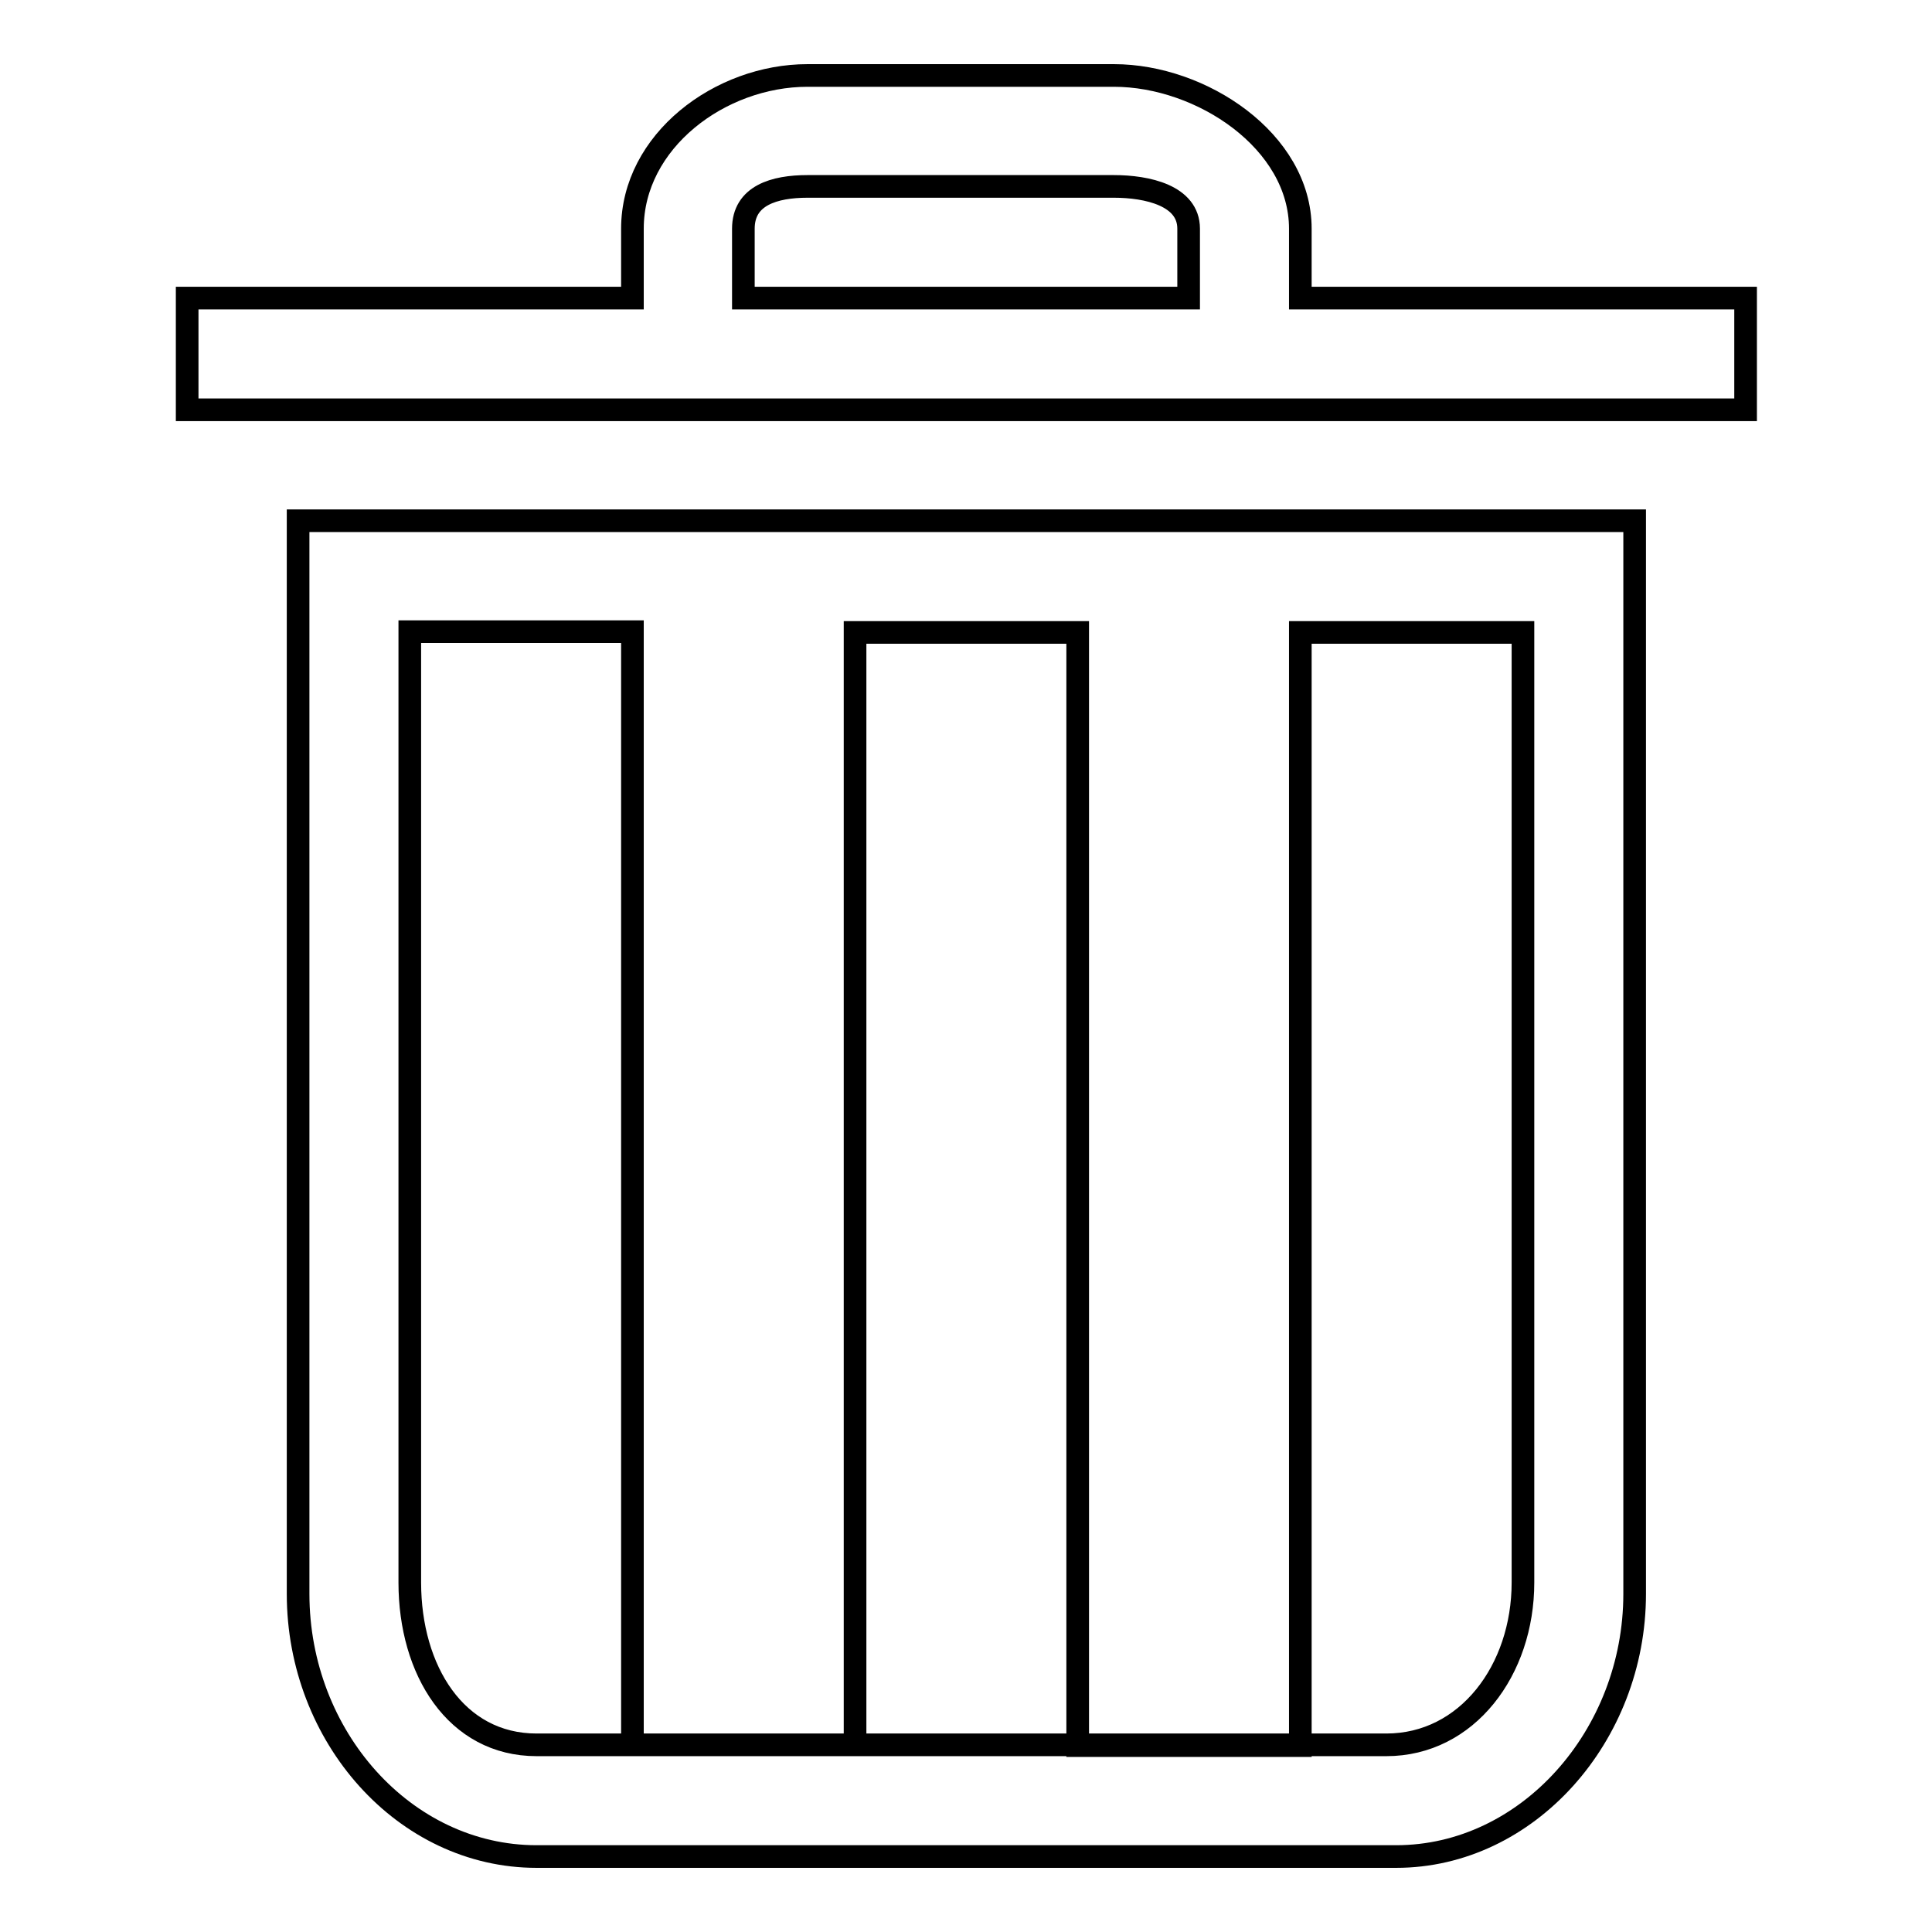
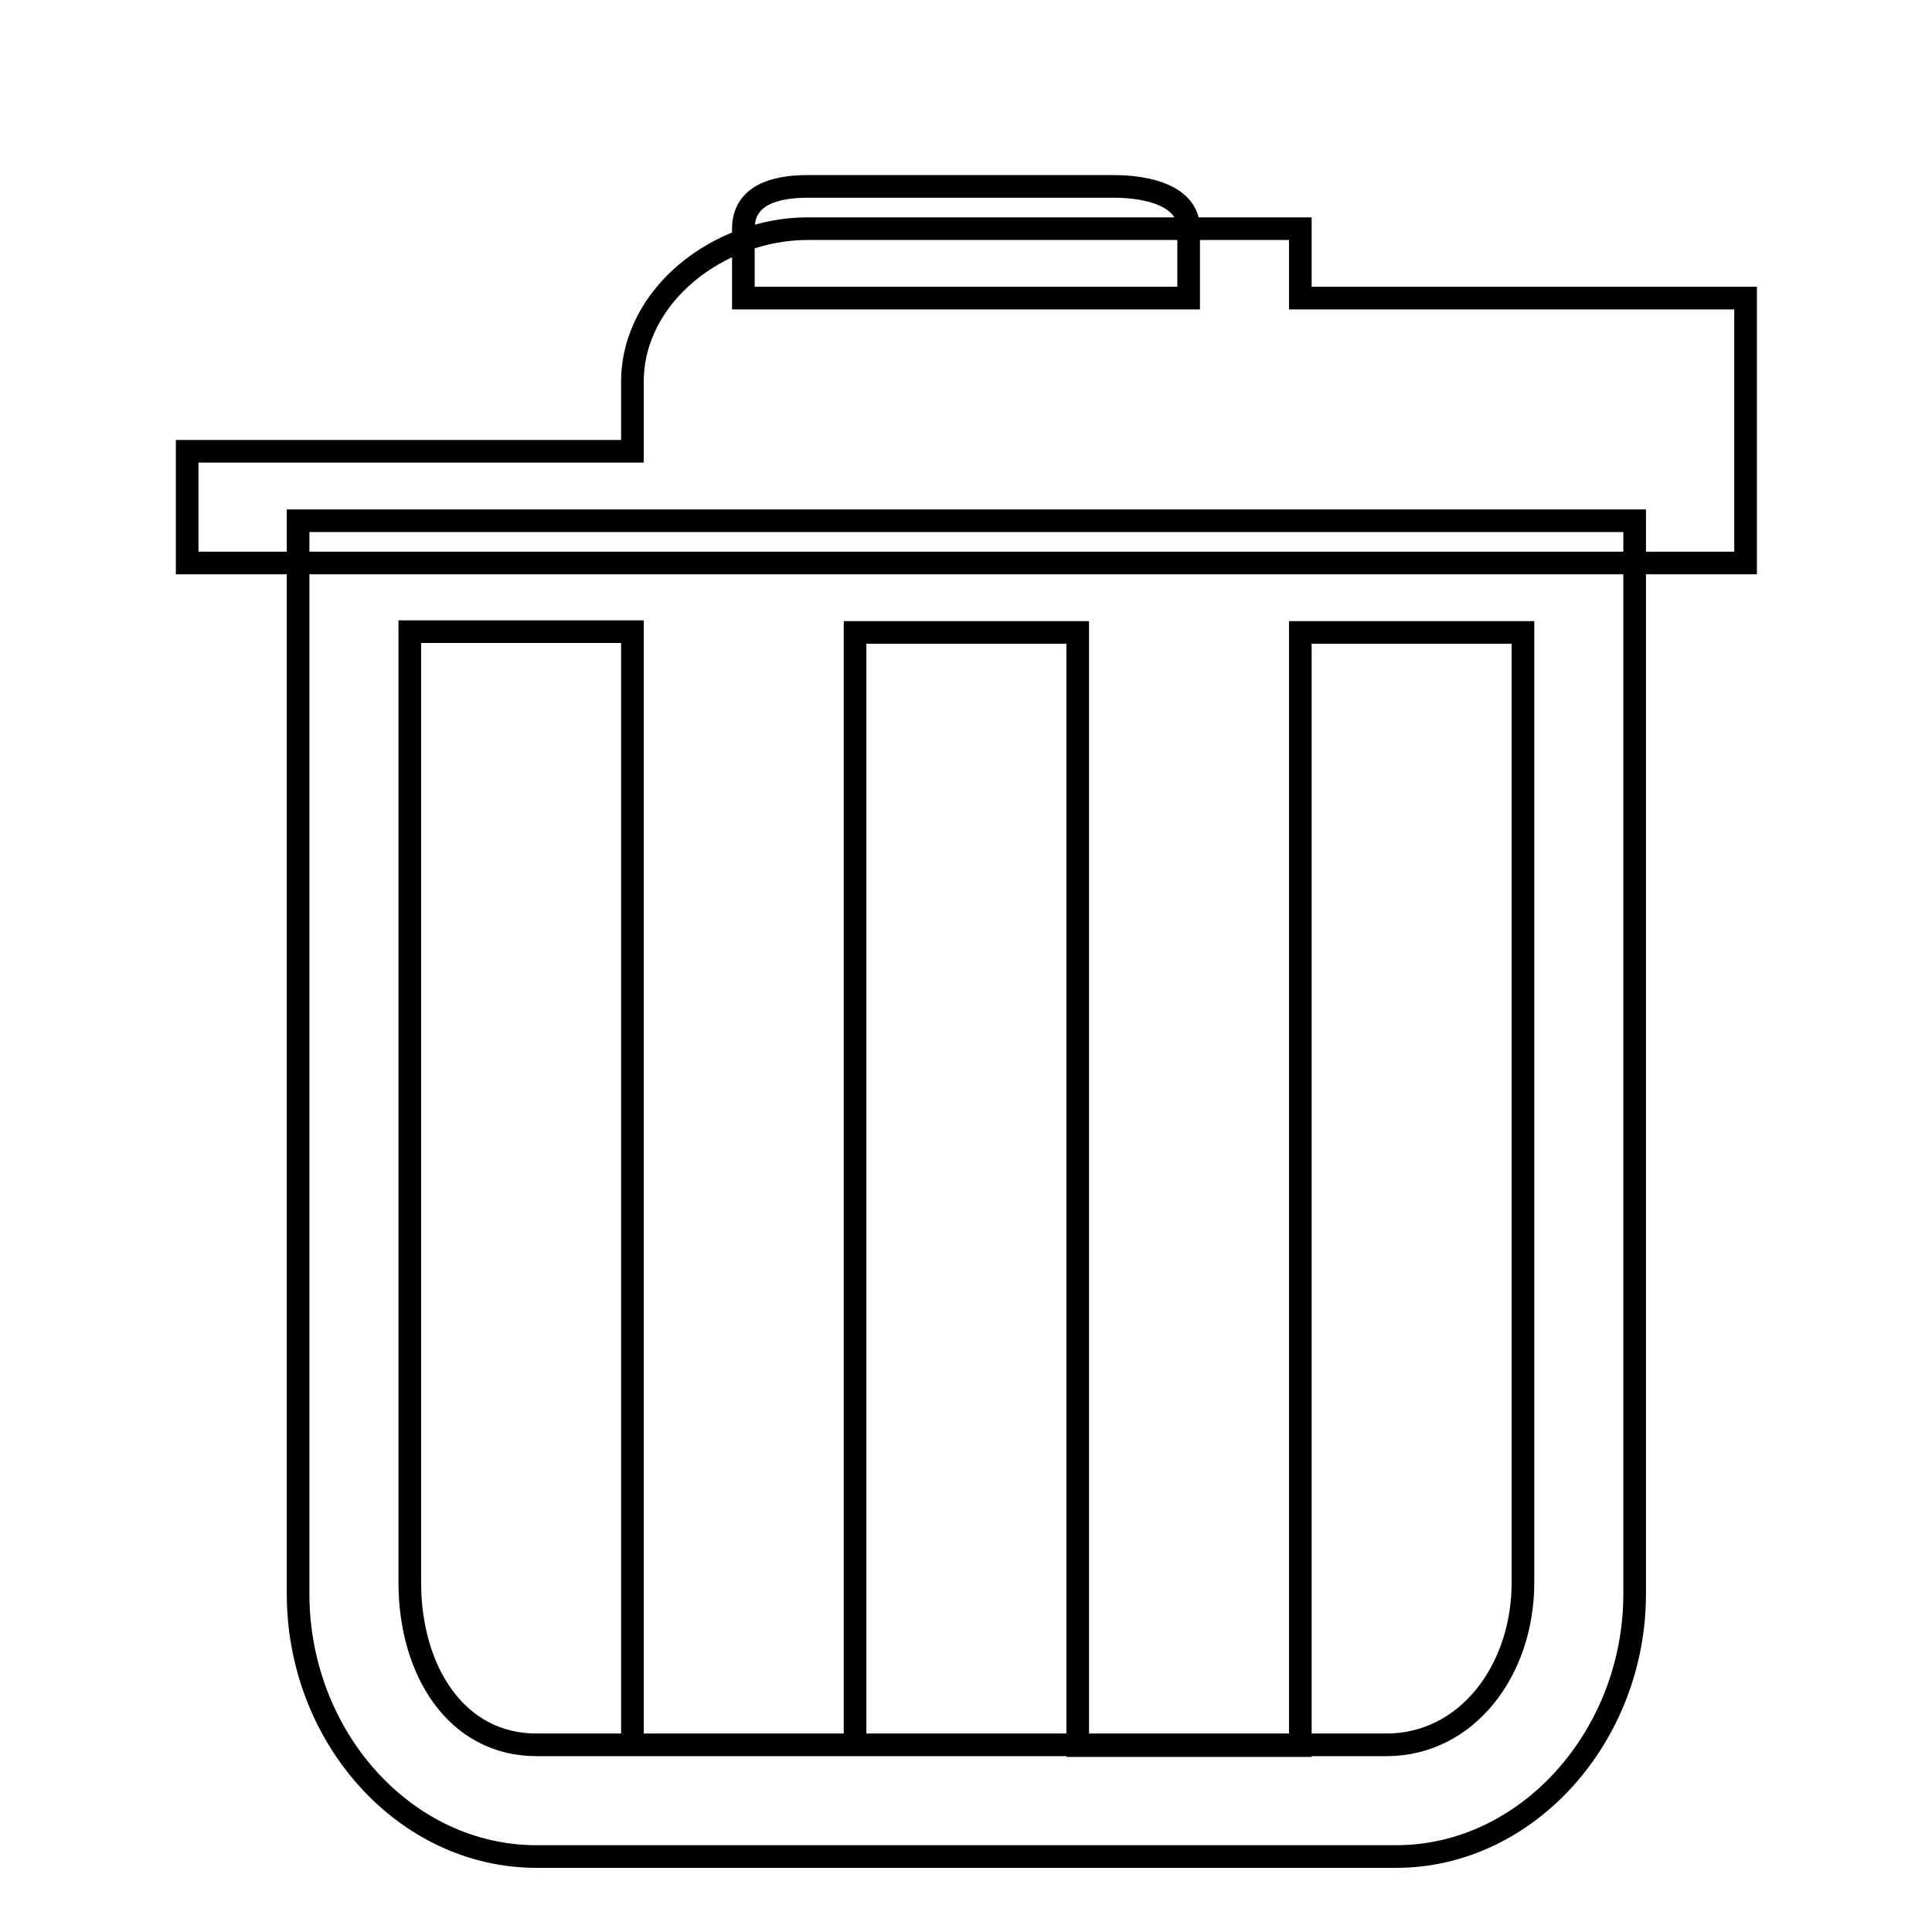
<svg xmlns="http://www.w3.org/2000/svg" version="1.1" x="0px" y="0px" viewBox="0 0 256 256" enable-background="new 0 0 256 256" xml:space="preserve">
  <g>
-     <path stroke-width="3" fill-opacity="0" stroke="#000000" d="M231.3,54.3V39.5h-59v-9.2c0-11.6-13.1-20.3-24.7-20.3H107c-11.6,0-23.2,8.7-23.2,20.3v9.2h-59v14.8l0,0 h199.7H231.3z M157.5,39.5h-59v-9.2c0-4.4,4.1-5.6,8.5-5.6h40.6c4.4,0,9.9,1.2,9.9,5.6V39.5z M39.5,69v142.2 c0,18.9,14.1,34.8,31.6,34.8h113.9c17.4,0,31.6-16,31.6-34.8V69C157.5,69,98.5,69,39.5,69z M201.8,209.7L201.8,209.7 c0,11.6-7.4,21.5-18.1,21.5H71.1c-10.7,0-16.8-9.9-16.8-21.5v-126h29.5v147.5h29.5V83.8h29.5v147.5h29.5V83.8h29.5V209.7z" />
+     <path stroke-width="3" fill-opacity="0" stroke="#000000" d="M231.3,54.3V39.5h-59v-9.2H107c-11.6,0-23.2,8.7-23.2,20.3v9.2h-59v14.8l0,0 h199.7H231.3z M157.5,39.5h-59v-9.2c0-4.4,4.1-5.6,8.5-5.6h40.6c4.4,0,9.9,1.2,9.9,5.6V39.5z M39.5,69v142.2 c0,18.9,14.1,34.8,31.6,34.8h113.9c17.4,0,31.6-16,31.6-34.8V69C157.5,69,98.5,69,39.5,69z M201.8,209.7L201.8,209.7 c0,11.6-7.4,21.5-18.1,21.5H71.1c-10.7,0-16.8-9.9-16.8-21.5v-126h29.5v147.5h29.5V83.8h29.5v147.5h29.5V83.8h29.5V209.7z" />
  </g>
</svg>